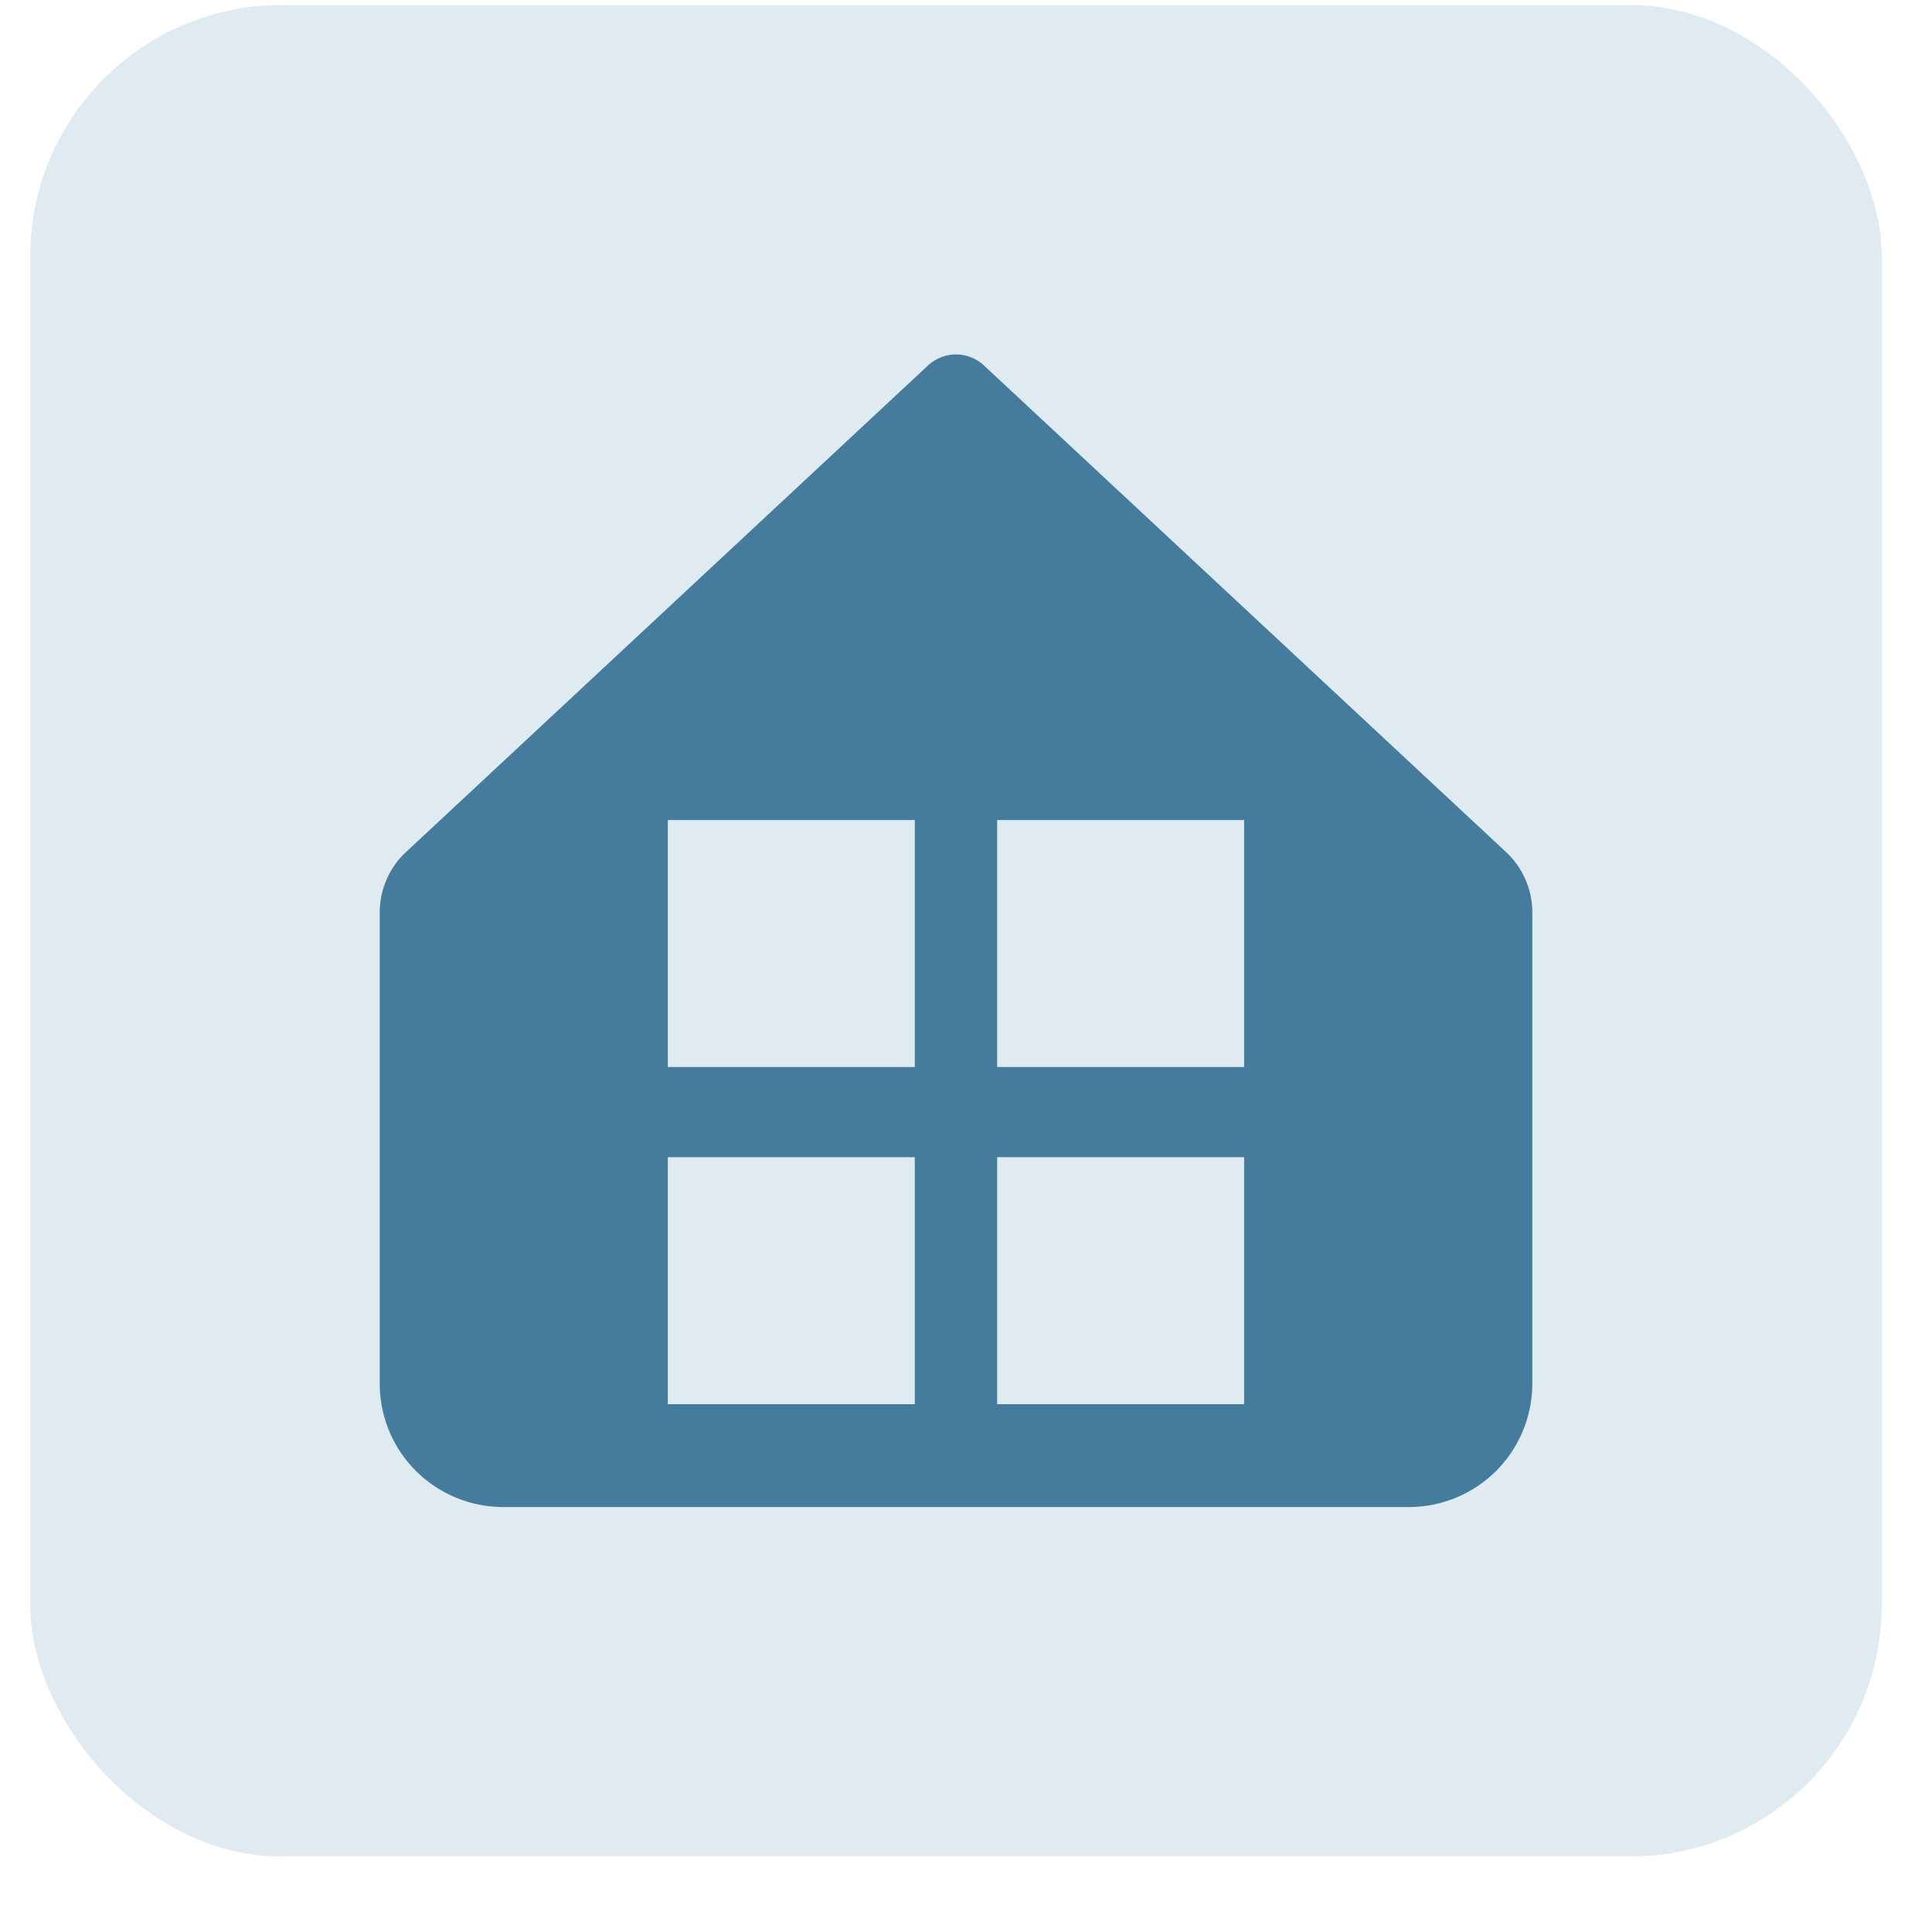
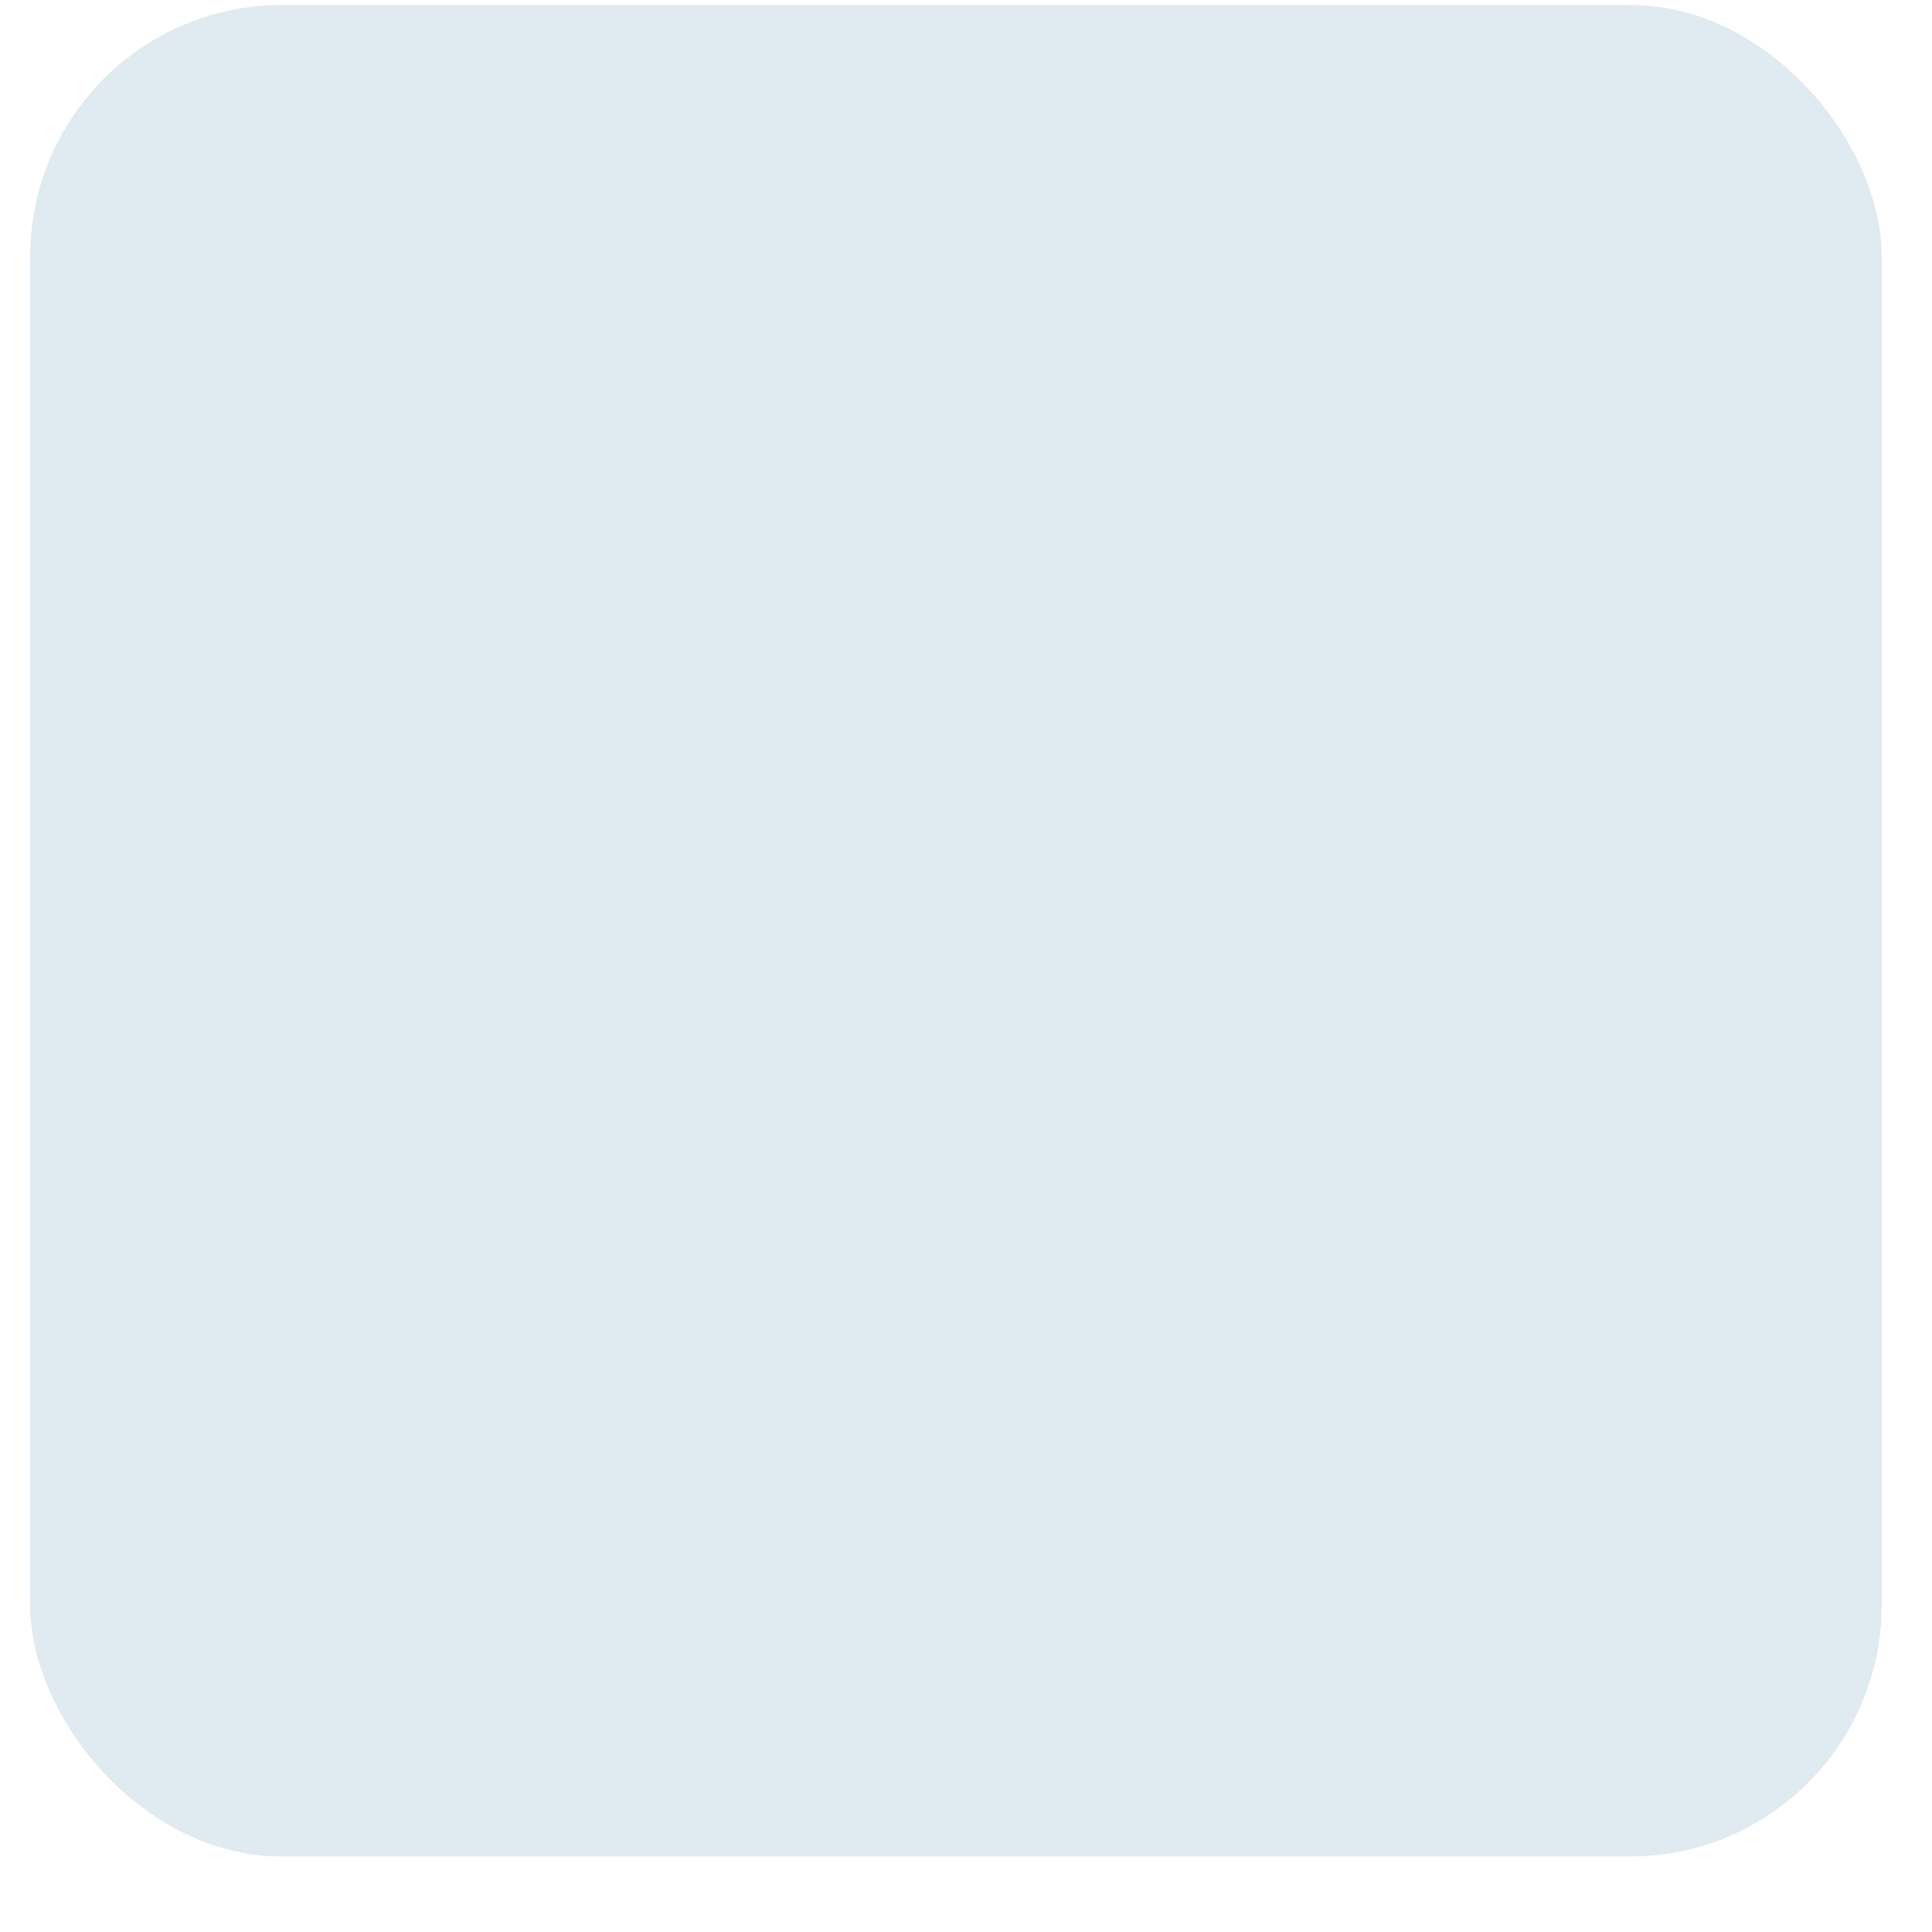
<svg xmlns="http://www.w3.org/2000/svg" width="24" height="24" viewBox="0 0 24 24" fill="none">
  <rect x="0.375" y="0.062" width="23" height="23" rx="3.125" fill="#DFEAF1" />
-   <path fill-rule="evenodd" clip-rule="evenodd" d="M4.802 10.926C4.746 11.054 4.717 11.193 4.717 11.333V17.187C4.717 17.594 4.878 17.985 5.166 18.272C5.454 18.56 5.844 18.721 6.251 18.721H17.501C17.908 18.721 18.298 18.56 18.586 18.272C18.873 17.985 19.035 17.594 19.035 17.187V11.333C19.035 11.193 19.006 11.054 18.95 10.926C18.894 10.797 18.812 10.681 18.71 10.586L12.208 4.526C12.116 4.447 11.998 4.403 11.876 4.403C11.754 4.403 11.636 4.447 11.543 4.526L5.042 10.586C4.939 10.681 4.858 10.797 4.802 10.926ZM9.572 13.255H9.592H10.062H10.083H11.364V10.187H8.296V13.255H9.572ZM9.592 17.443H9.571H8.296V14.375H11.364V17.443H10.082H10.062H9.592ZM13.663 17.443H13.684H14.153H14.174H15.455V14.375H12.387V17.443H13.663ZM13.663 13.255H13.683H14.152H14.174H15.455V10.187H12.387V13.255H13.663Z" fill="#457B9D" />
</svg>